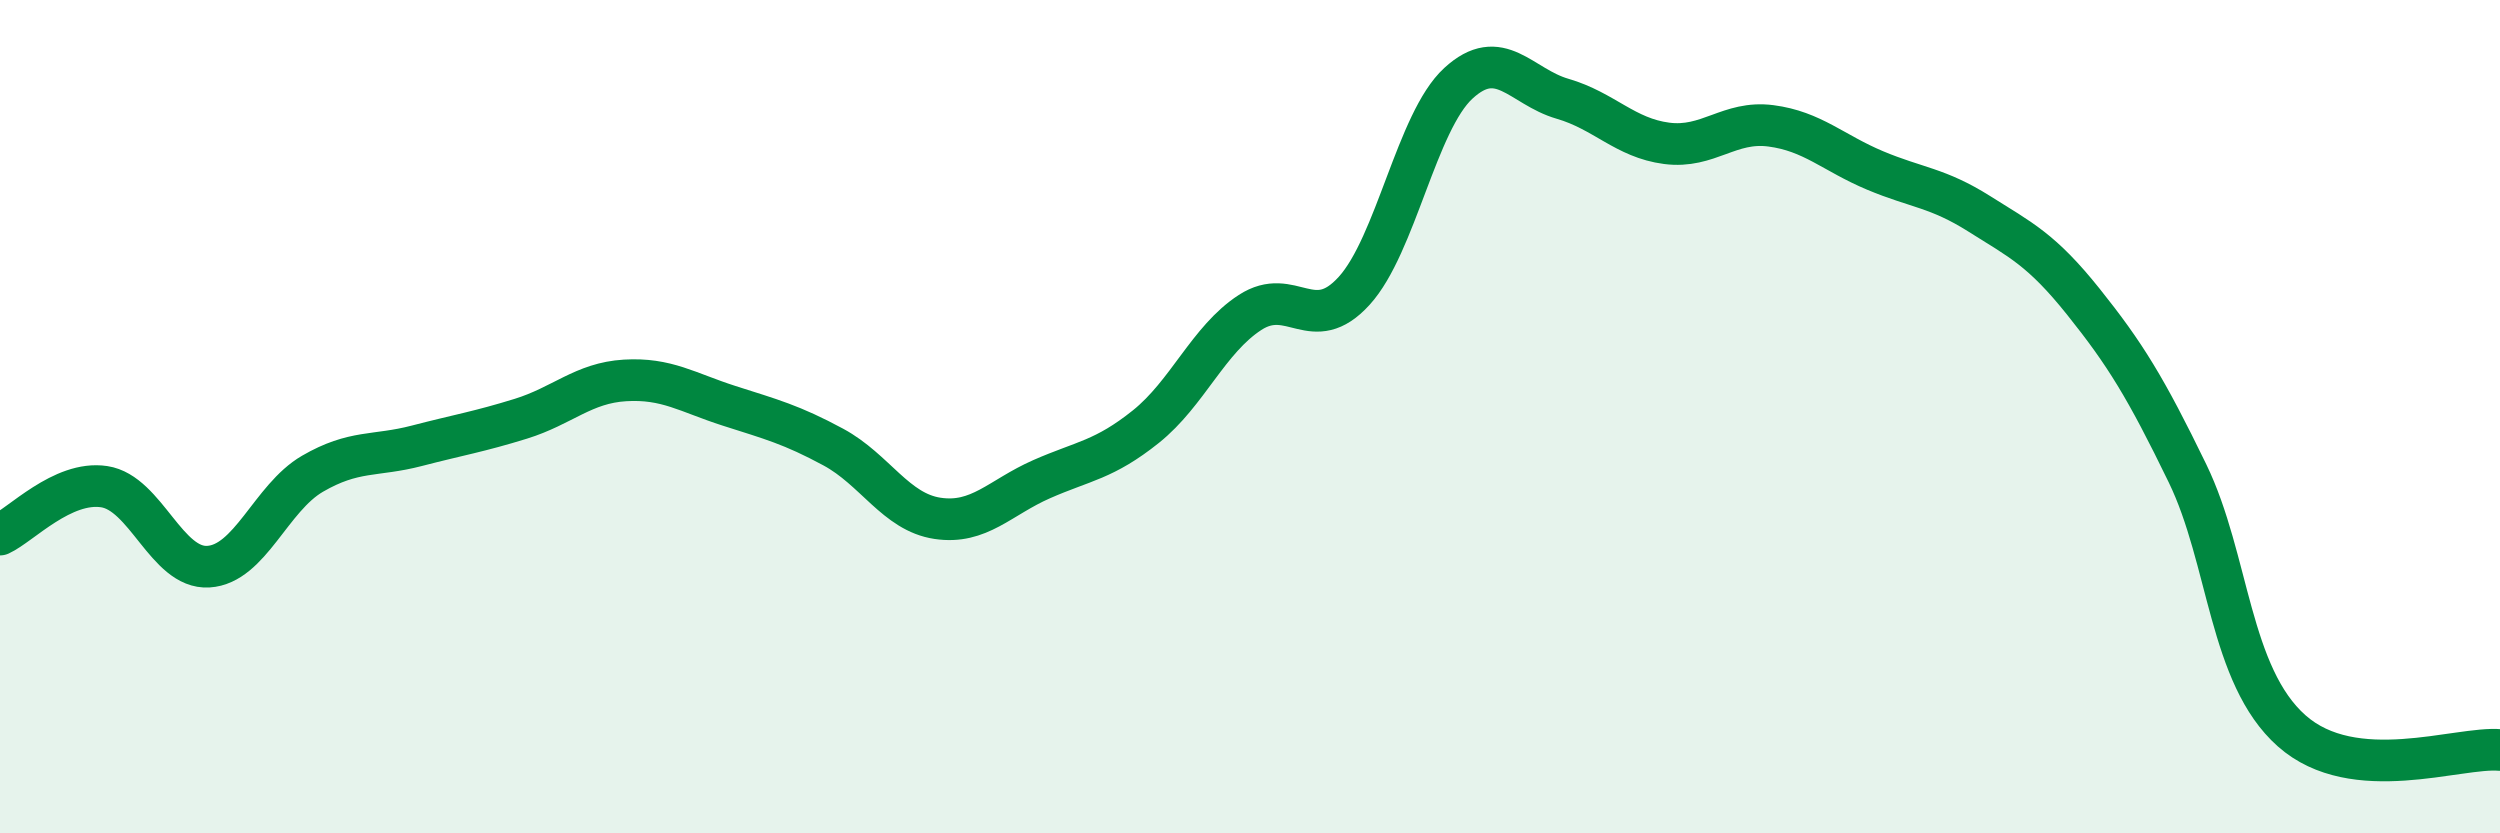
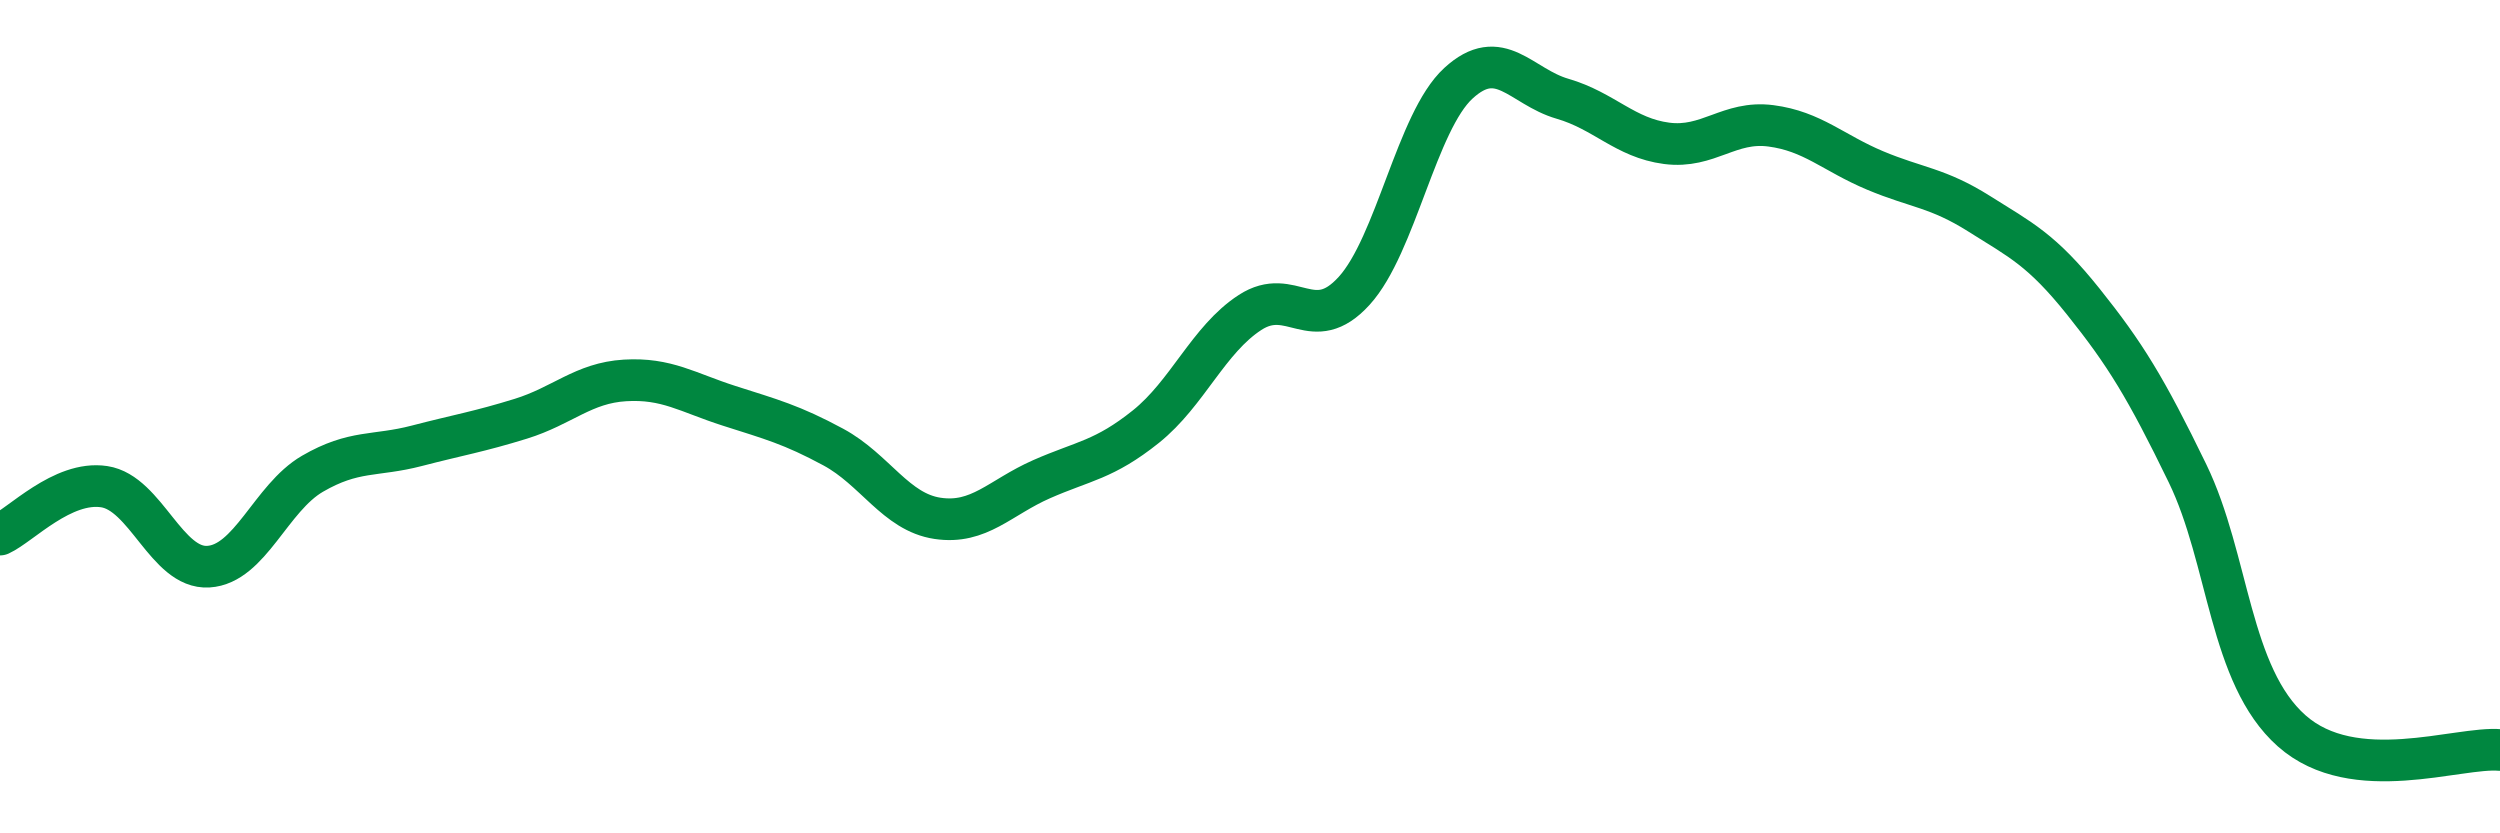
<svg xmlns="http://www.w3.org/2000/svg" width="60" height="20" viewBox="0 0 60 20">
-   <path d="M 0,12.83 C 0.5,12.6 1.5,11.53 2.5,11.68 C 3.5,11.83 4,13.66 5,13.6 C 6,13.54 6.5,11.95 7.5,11.37 C 8.5,10.79 9,10.96 10,10.7 C 11,10.44 11.5,10.36 12.5,10.05 C 13.5,9.74 14,9.19 15,9.13 C 16,9.07 16.5,9.42 17.5,9.74 C 18.5,10.06 19,10.19 20,10.73 C 21,11.27 21.5,12.29 22.5,12.44 C 23.5,12.59 24,11.94 25,11.5 C 26,11.06 26.5,11.04 27.5,10.24 C 28.5,9.44 29,8.15 30,7.5 C 31,6.85 31.5,8.08 32.5,6.98 C 33.5,5.88 34,2.92 35,2 C 36,1.08 36.5,2.08 37.5,2.37 C 38.5,2.66 39,3.31 40,3.44 C 41,3.57 41.5,2.89 42.5,3.02 C 43.5,3.15 44,3.67 45,4.09 C 46,4.51 46.5,4.5 47.5,5.13 C 48.5,5.76 49,5.99 50,7.24 C 51,8.49 51.5,9.3 52.5,11.36 C 53.5,13.42 53.5,16.21 55,17.54 C 56.5,18.87 59,17.91 60,18L60 20L0 20Z" fill="#008740" opacity="0.1" stroke-linecap="round" stroke-linejoin="round" />
  <path d="M 0,12.83 C 0.5,12.6 1.5,11.53 2.5,11.68 C 3.5,11.83 4,13.66 5,13.6 C 6,13.54 6.5,11.95 7.5,11.37 C 8.5,10.79 9,10.96 10,10.7 C 11,10.44 11.5,10.36 12.5,10.05 C 13.5,9.74 14,9.19 15,9.13 C 16,9.07 16.5,9.42 17.5,9.74 C 18.5,10.06 19,10.19 20,10.73 C 21,11.27 21.5,12.29 22.5,12.44 C 23.5,12.59 24,11.94 25,11.5 C 26,11.06 26.5,11.04 27.5,10.24 C 28.5,9.44 29,8.15 30,7.5 C 31,6.85 31.5,8.08 32.5,6.98 C 33.5,5.88 34,2.92 35,2 C 36,1.08 36.5,2.08 37.5,2.37 C 38.5,2.66 39,3.31 40,3.44 C 41,3.57 41.5,2.89 42.5,3.02 C 43.5,3.15 44,3.67 45,4.09 C 46,4.51 46.5,4.5 47.5,5.13 C 48.5,5.76 49,5.99 50,7.24 C 51,8.49 51.5,9.3 52.5,11.36 C 53.5,13.42 53.5,16.21 55,17.54 C 56.5,18.87 59,17.91 60,18" stroke="#008740" stroke-width="1" fill="none" stroke-linecap="round" stroke-linejoin="round" />
</svg>